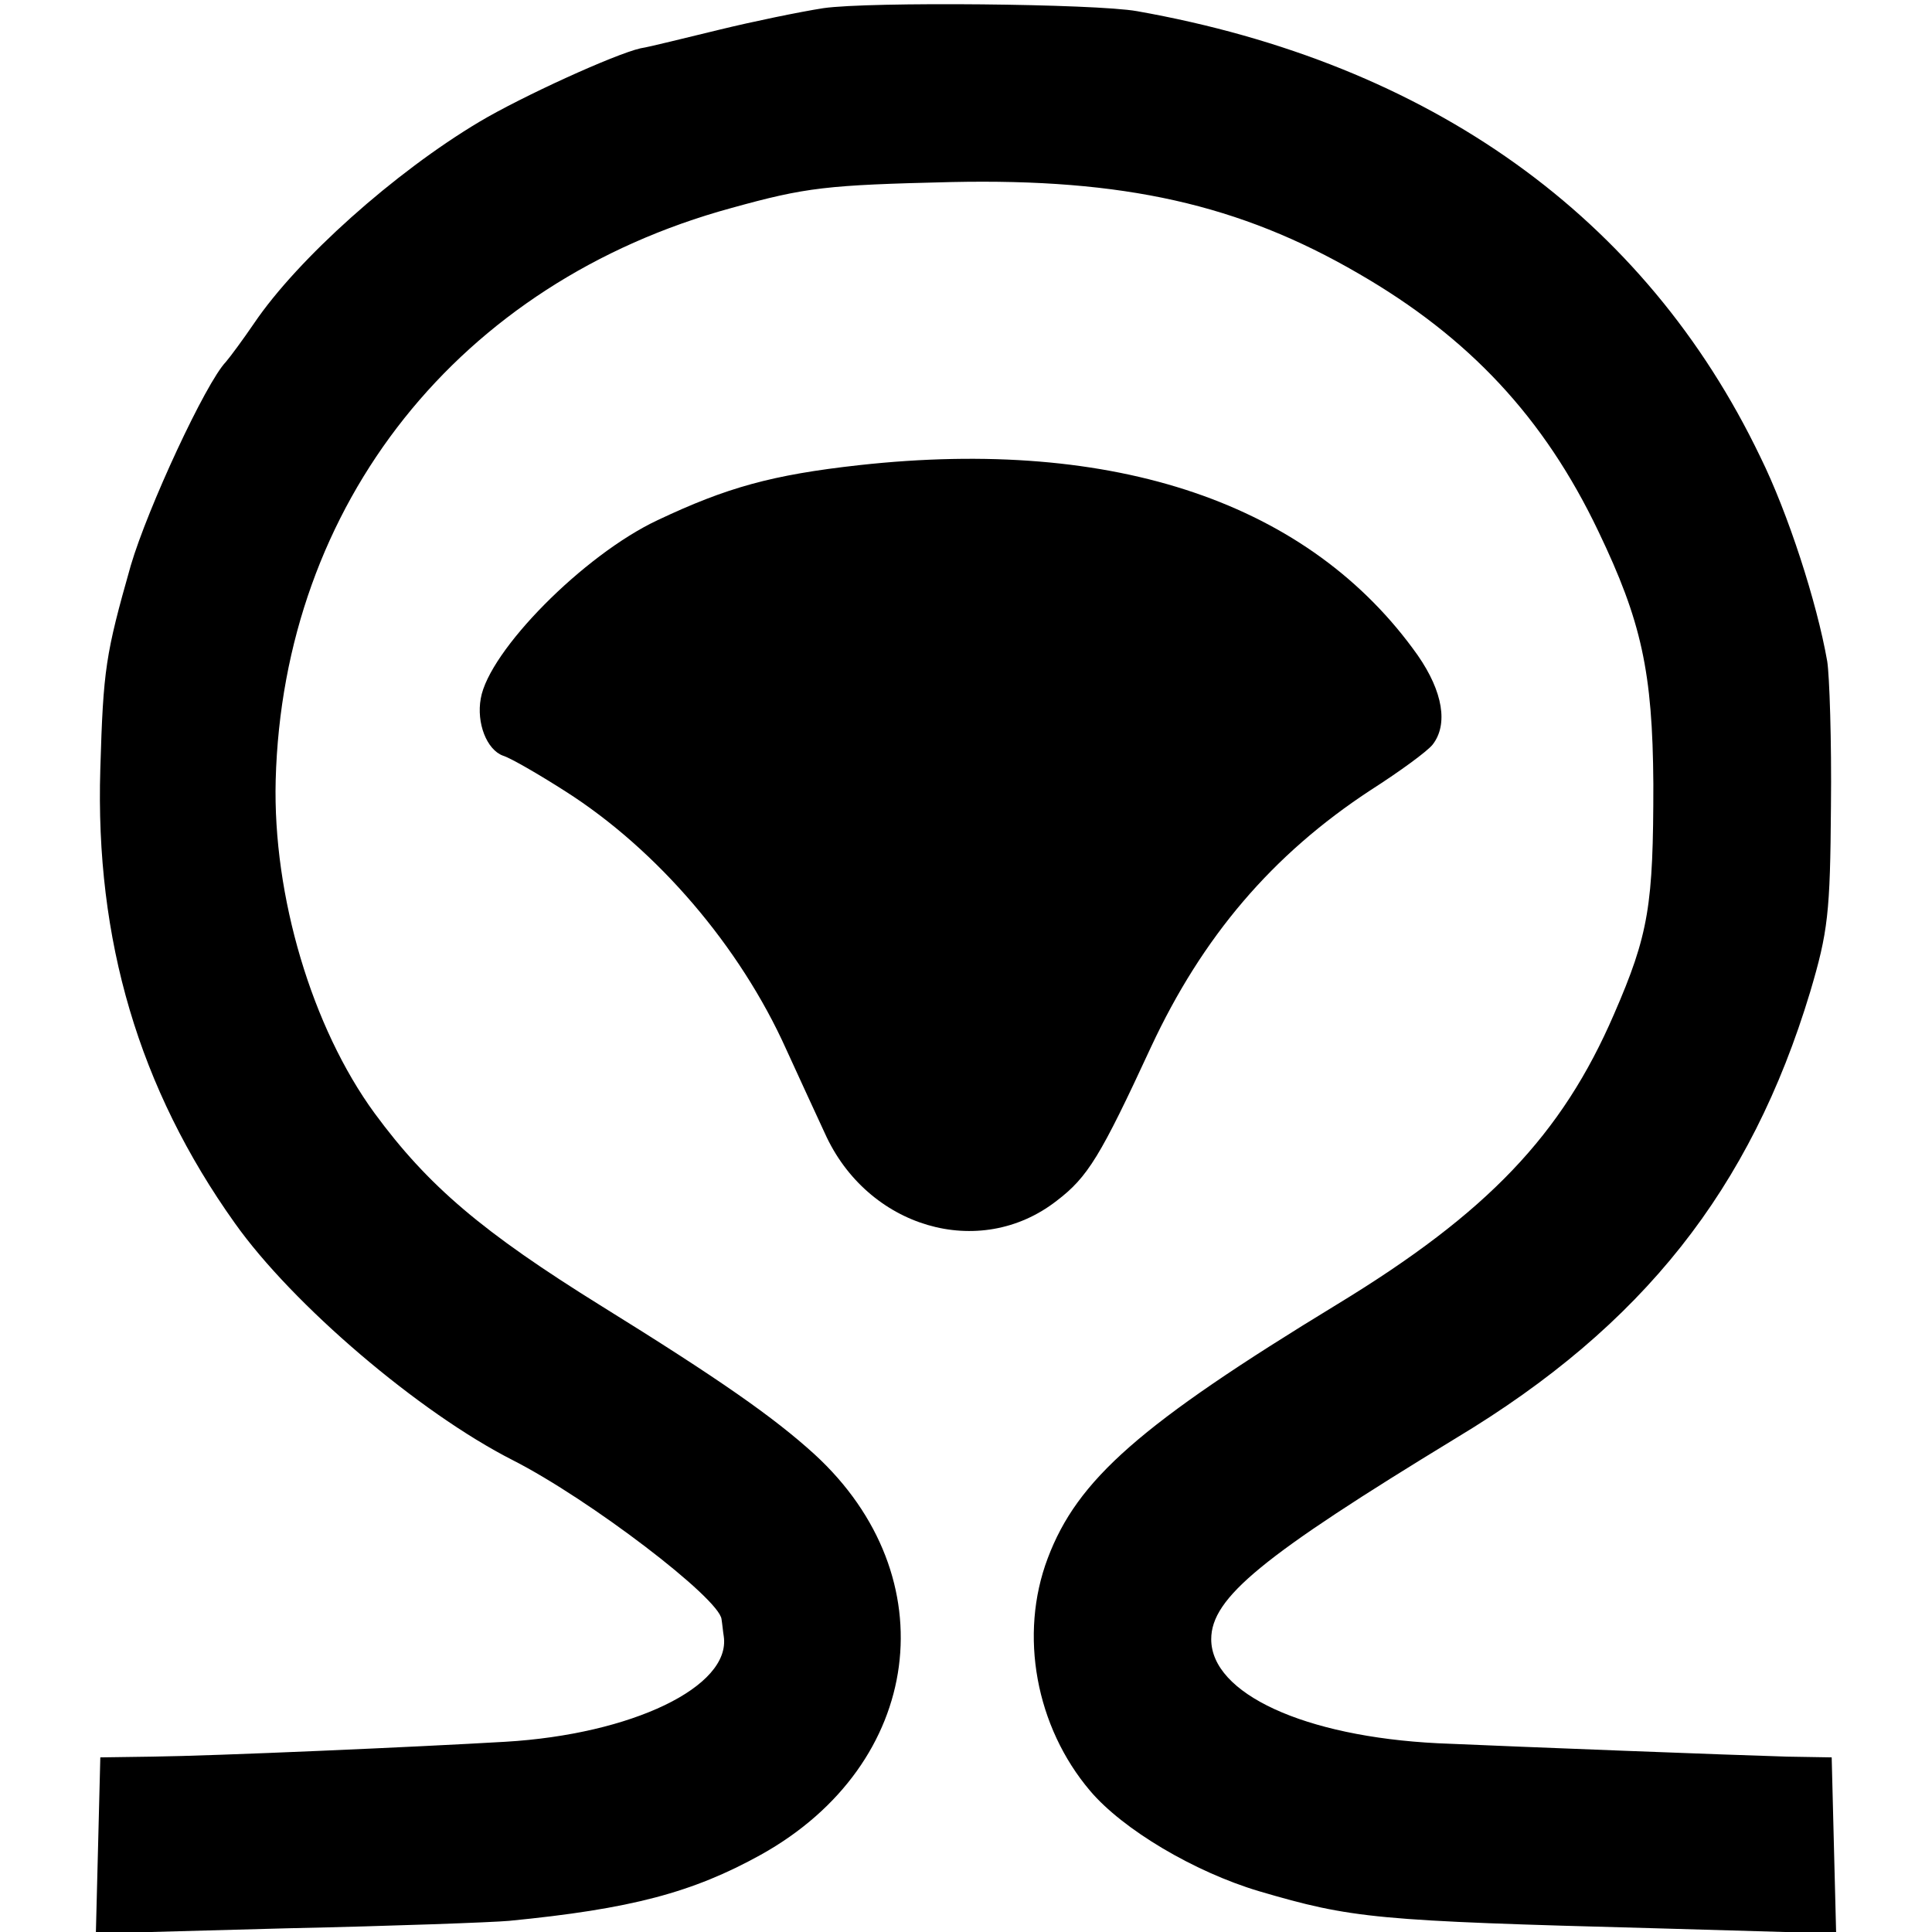
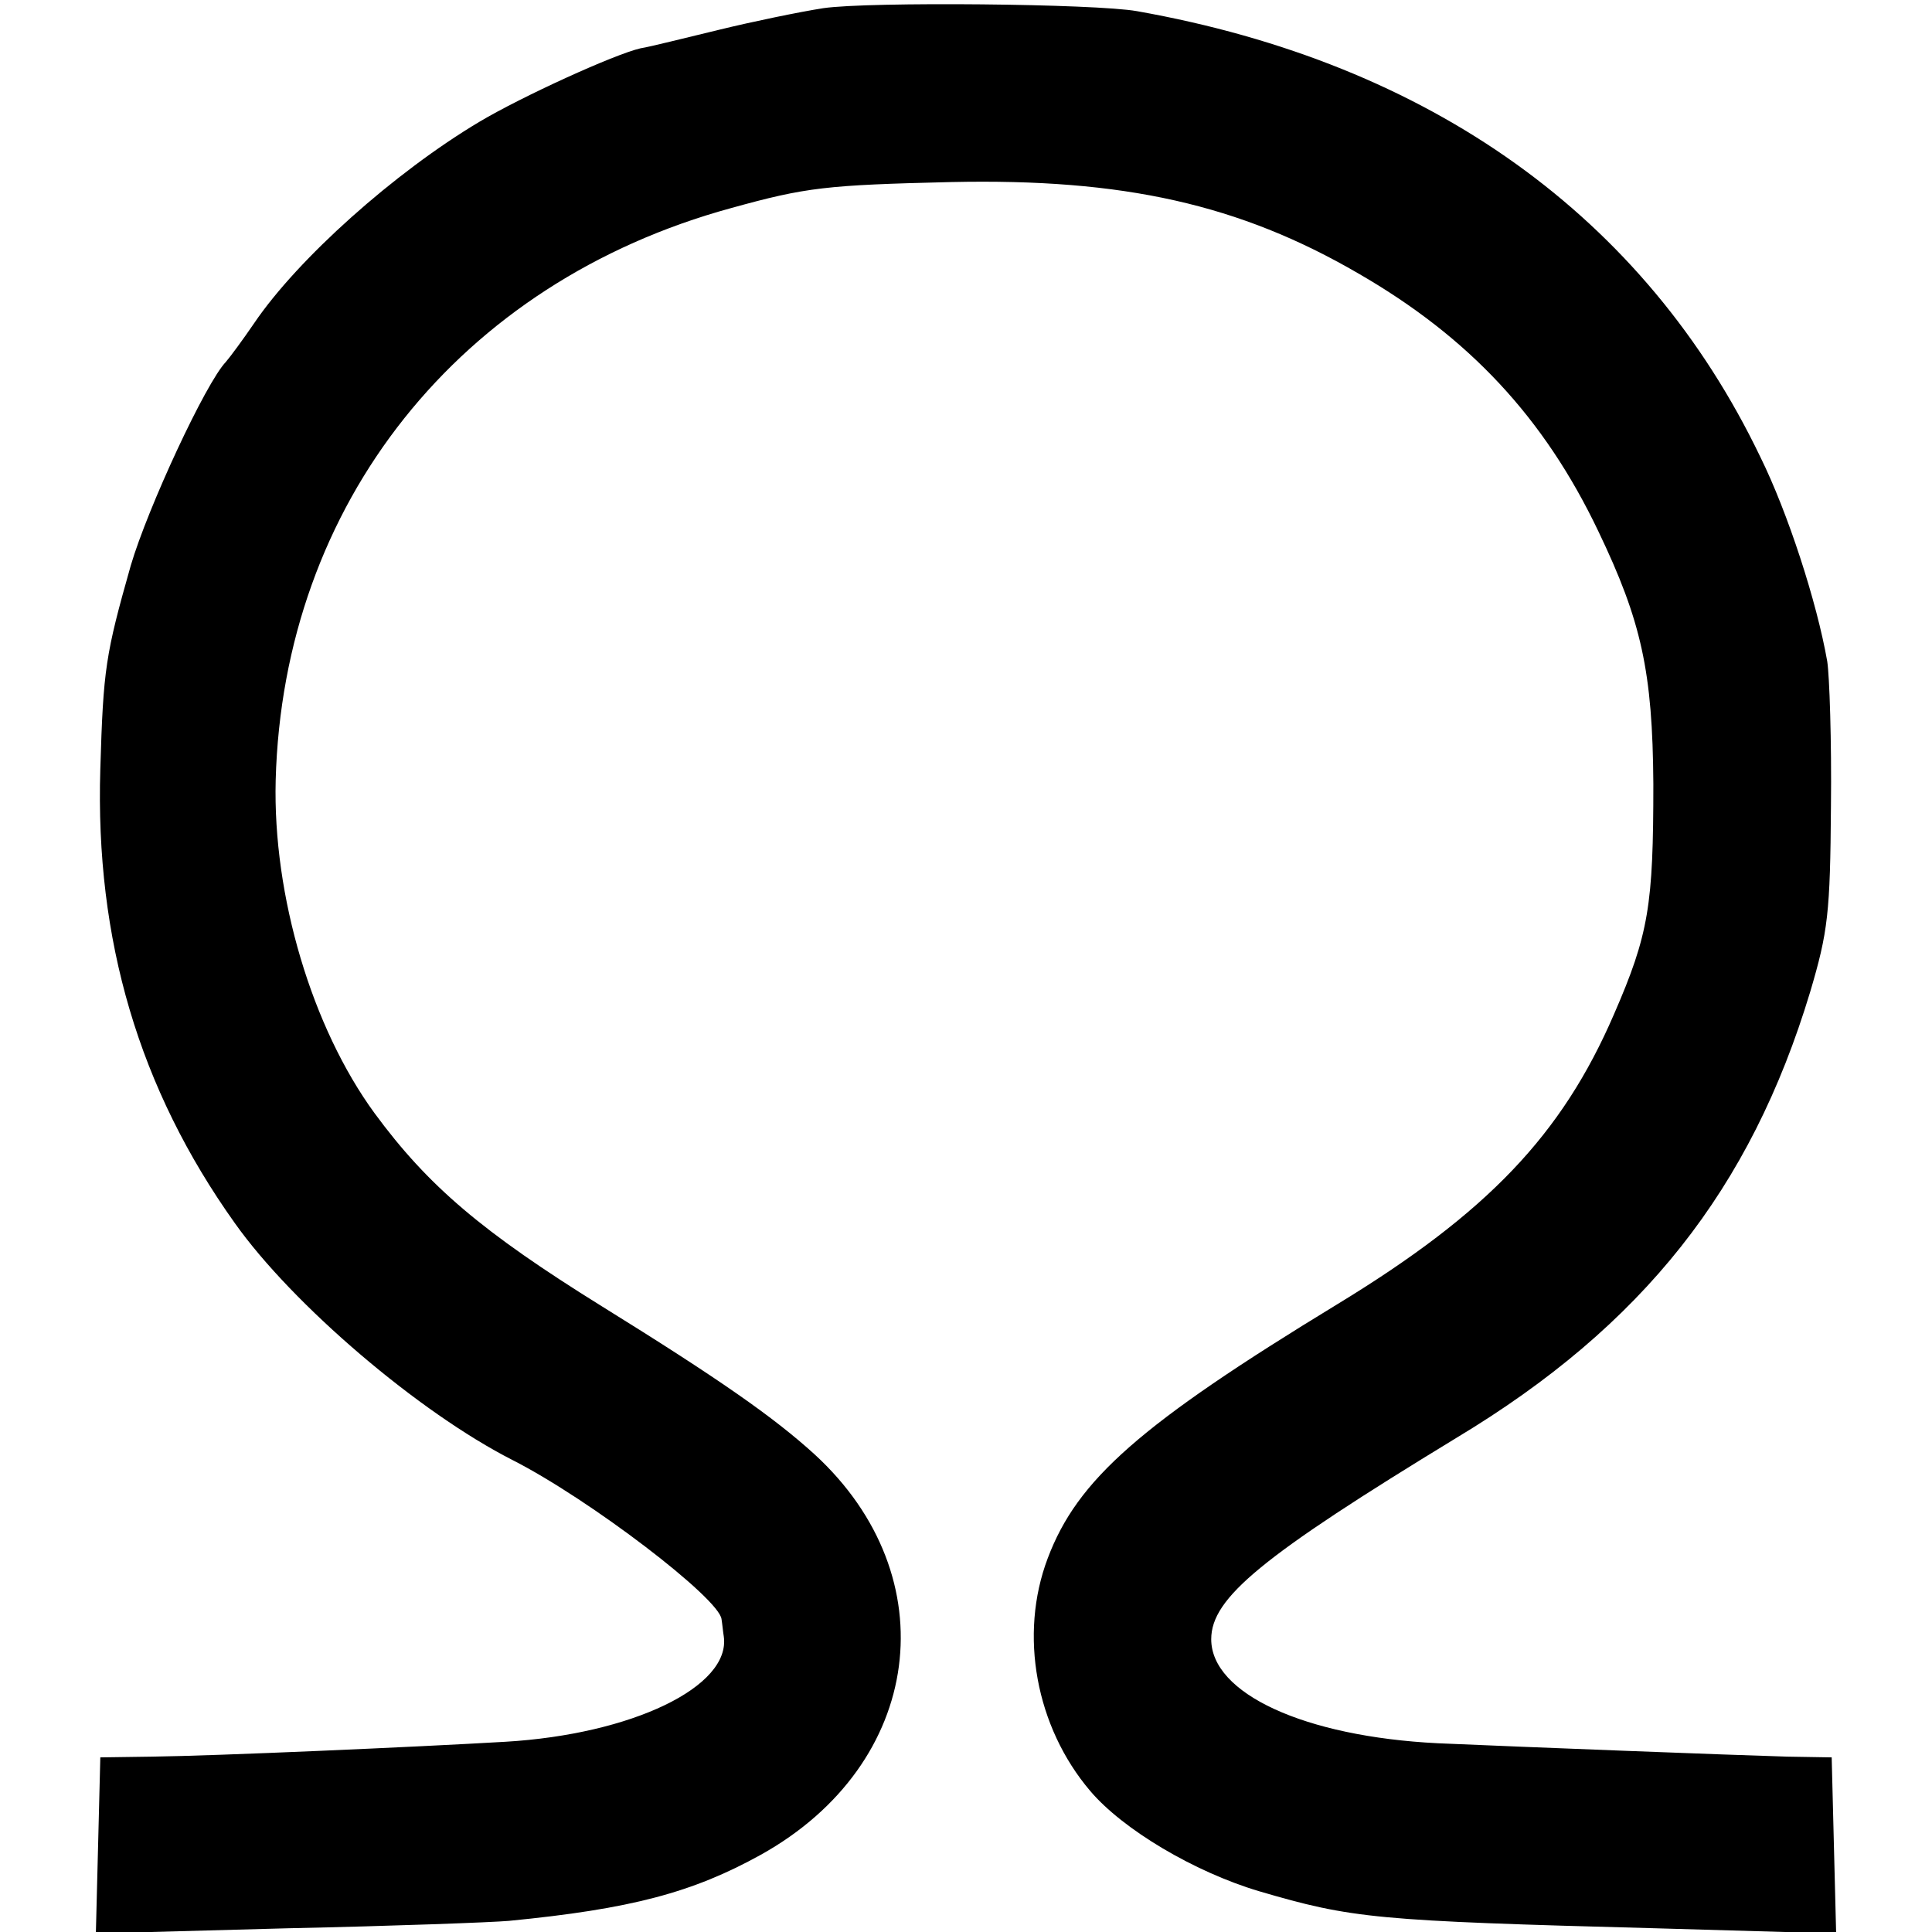
<svg xmlns="http://www.w3.org/2000/svg" version="1.0" width="260pt" height="260pt" viewBox="0 0 260 260" preserveAspectRatio="xMidYMid meet">
  <g transform="translate(0,260) scale(0.1,-0.1)" fill="#000000" stroke="none">
    <path d="M1108 2589 c-32 -5 -95 -18 -140 -29 -46 -11 -93 -23 -106 -25 -35 -8 -160 -65 -217 -99 -114 -68 -244 -184 -303 -271 -15 -22 -32 -45 -38 -52 -27 -28 -105 -196 -128 -274 -34 -120 -37 -139 -41 -274 -7 -230 52 -430 181 -611 78 -110 248 -255 374 -319 104 -53 278 -186 281 -214 1 -6 2 -17 3 -23 10 -68 -124 -132 -294 -142 -119 -7 -391 -19 -475 -20 l-70 -1 -3 -119 -3 -118 258 7 c142 3 276 8 298 10 164 16 247 38 339 89 219 122 252 374 72 539 -55 50 -128 101 -286 199 -161 100 -234 162 -306 260 -84 115 -137 292 -133 448 10 372 247 670 613 770 101 28 128 31 296 35 232 5 388 -30 548 -123 149 -86 250 -194 323 -347 58 -121 73 -189 74 -340 0 -163 -6 -202 -53 -310 -70 -162 -170 -267 -372 -390 -266 -162 -350 -236 -390 -342 -39 -103 -16 -227 57 -313 44 -52 140 -109 227 -135 126 -37 157 -40 534 -50 l243 -7 -3 118 -3 119 -60 1 c-71 2 -356 13 -470 18 -180 9 -305 67 -305 140 0 56 69 112 330 271 251 151 396 335 476 600 24 81 27 106 28 250 1 88 -2 176 -5 195 -14 80 -53 200 -90 275 -155 323 -444 530 -839 600 -56 10 -360 13 -422 4z" />
-     <path d="M1156 1974 c-117 -13 -178 -30 -271 -74 -100 -47 -227 -176 -238 -240 -6 -33 8 -69 30 -77 10 -3 48 -25 84 -48 124 -79 235 -209 297 -347 16 -35 39 -85 52 -113 57 -127 208 -172 312 -91 42 32 59 60 127 207 69 148 163 259 296 346 39 25 76 52 83 61 21 27 14 71 -20 120 -145 205 -407 294 -752 256z" />
  </g>
</svg>